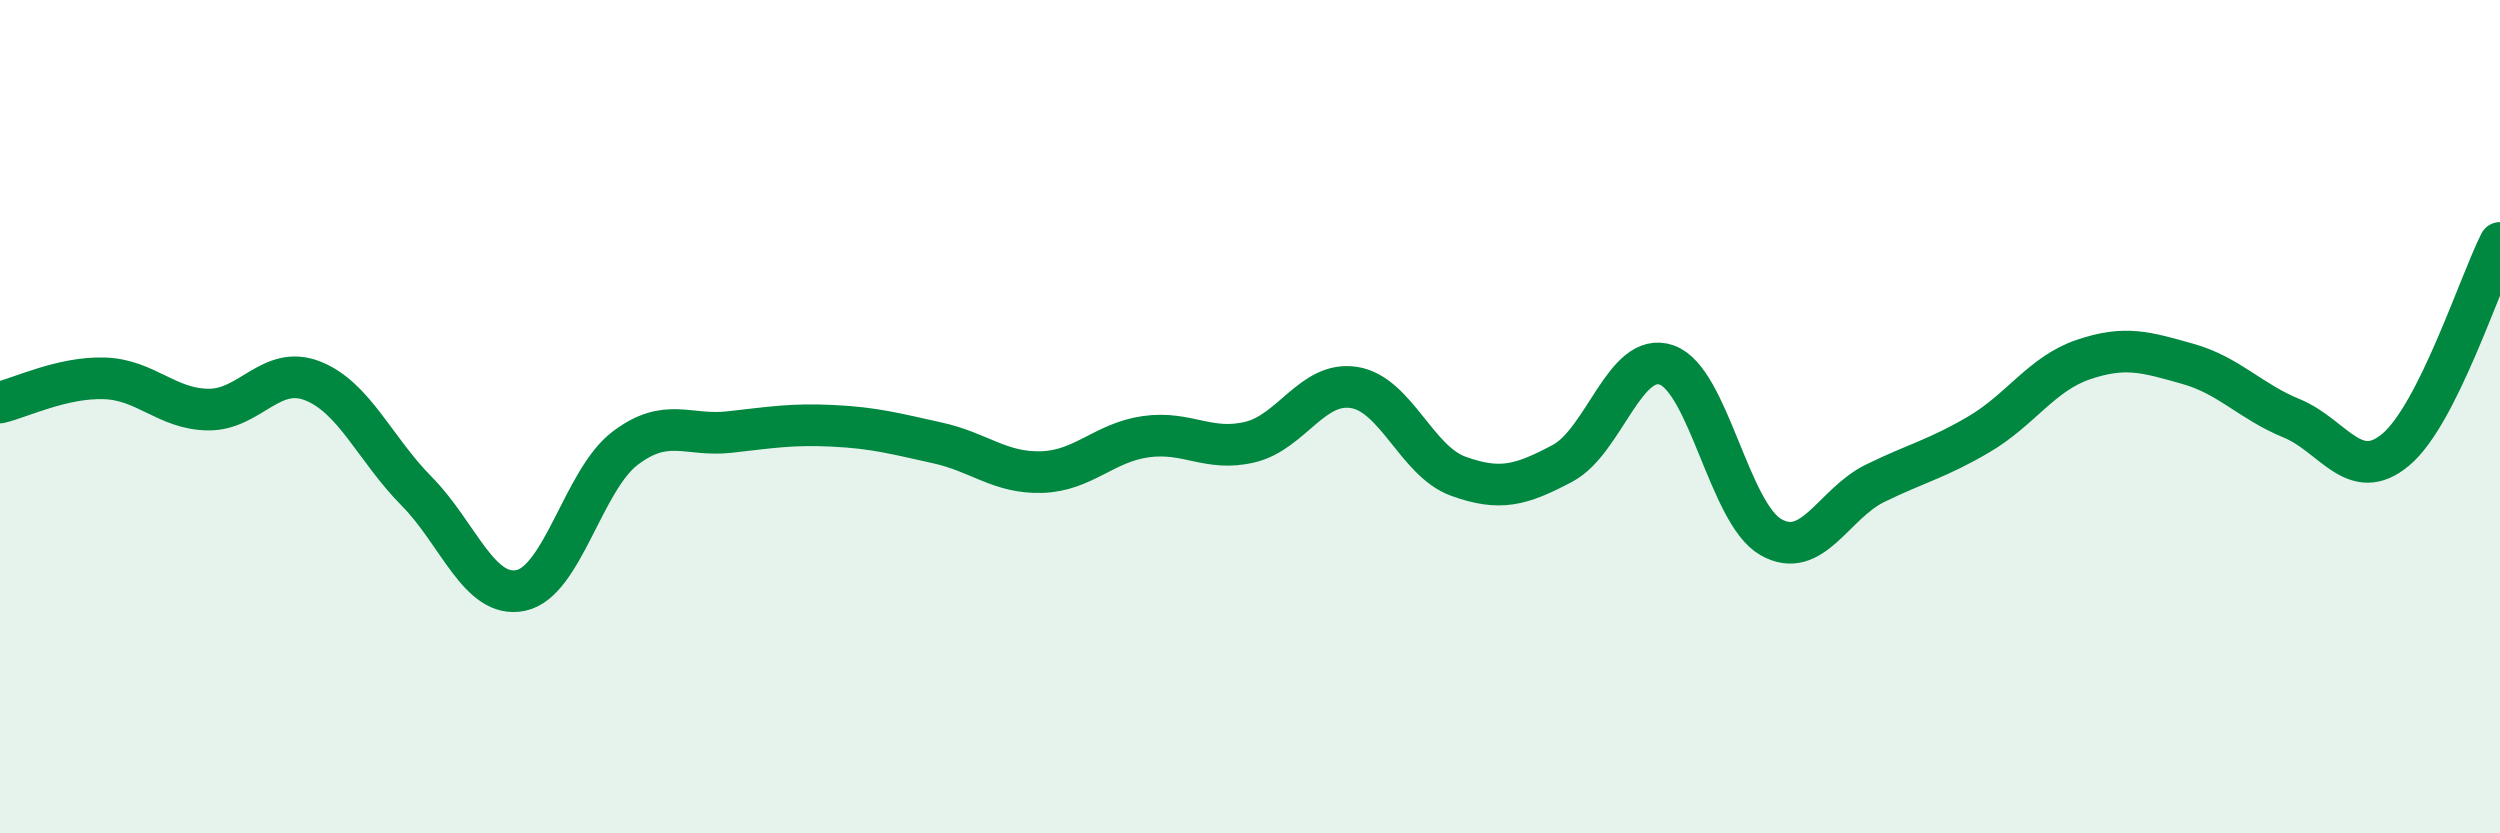
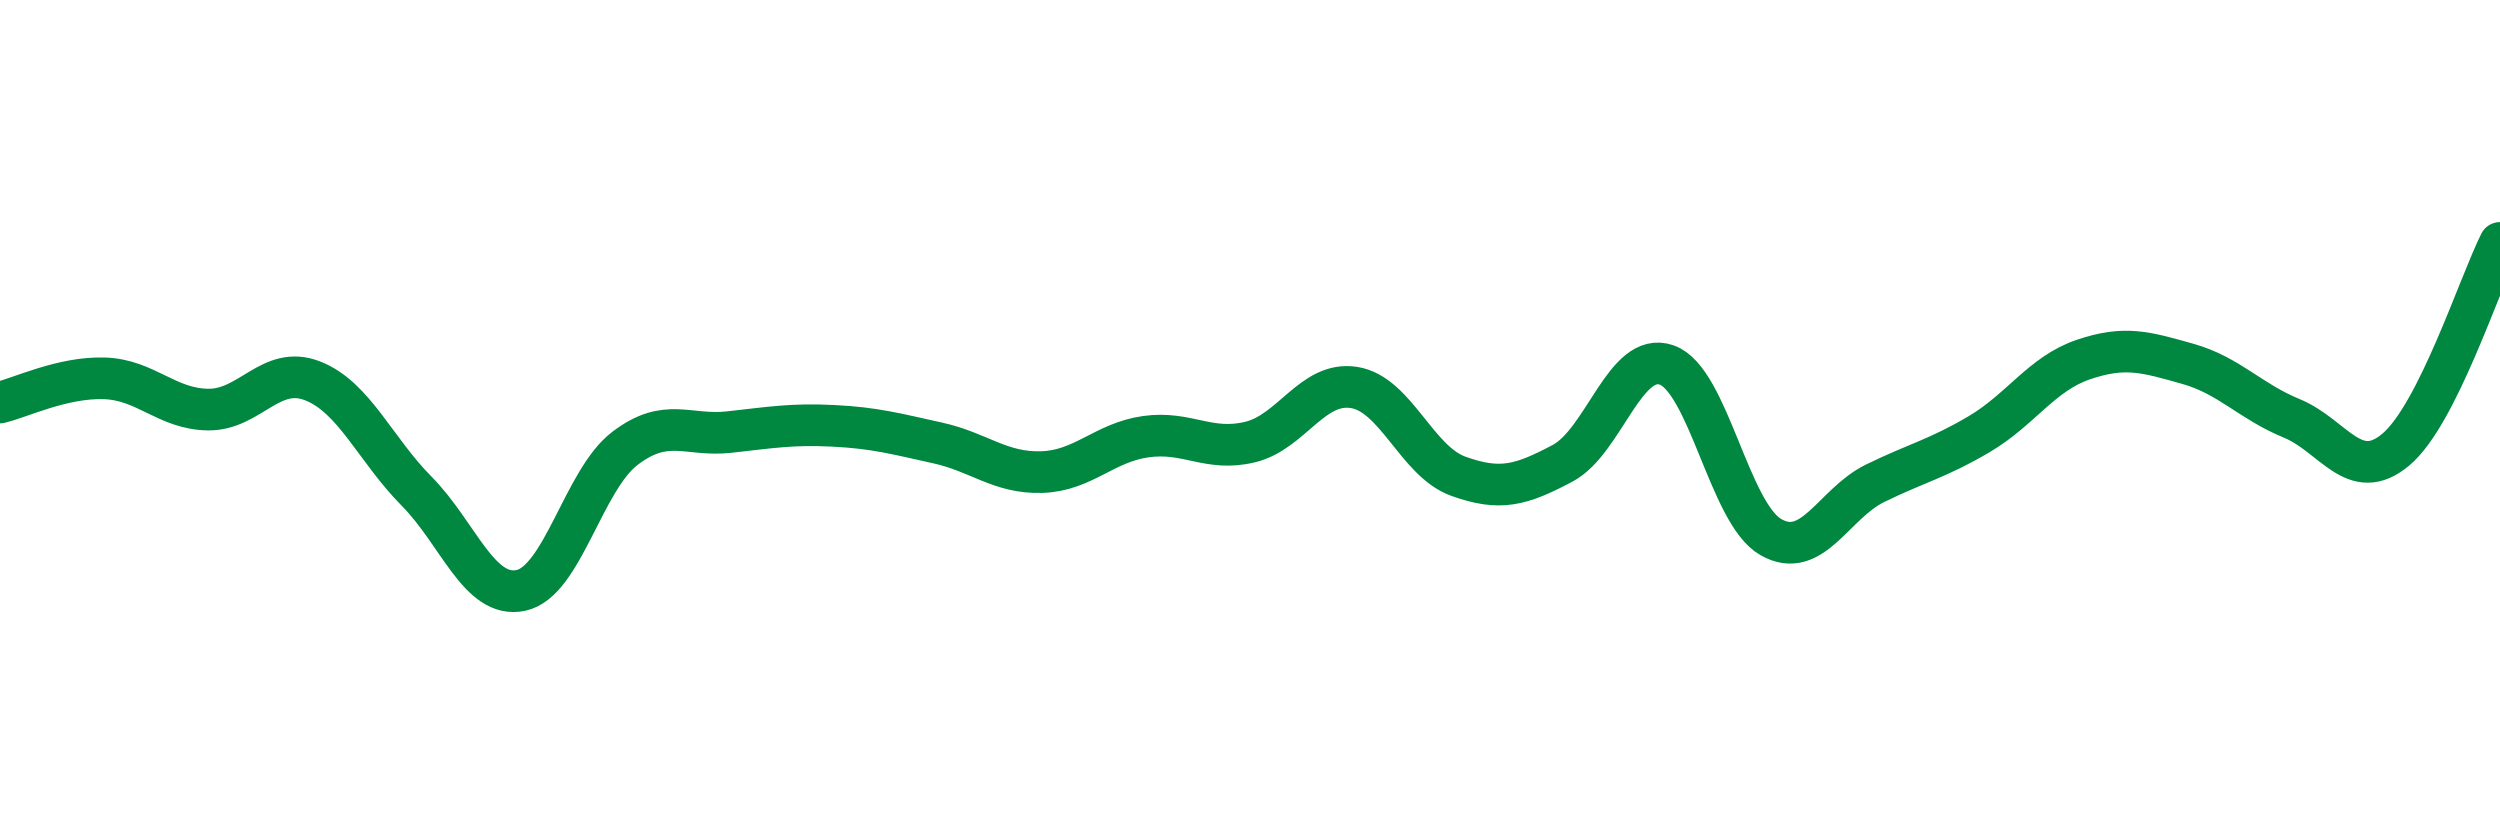
<svg xmlns="http://www.w3.org/2000/svg" width="60" height="20" viewBox="0 0 60 20">
-   <path d="M 0,9.66 C 0.5,9.54 1.5,9.05 2.5,9.08 C 3.5,9.11 4,9.82 5,9.83 C 6,9.84 6.5,8.75 7.5,9.14 C 8.5,9.53 9,10.78 10,11.79 C 11,12.8 11.5,14.38 12.5,14.17 C 13.5,13.96 14,11.52 15,10.76 C 16,10 16.5,10.48 17.5,10.37 C 18.5,10.26 19,10.17 20,10.22 C 21,10.27 21.5,10.41 22.5,10.63 C 23.5,10.85 24,11.36 25,11.33 C 26,11.3 26.5,10.62 27.5,10.48 C 28.5,10.34 29,10.85 30,10.61 C 31,10.37 31.5,9.14 32.5,9.3 C 33.5,9.46 34,11.07 35,11.43 C 36,11.79 36.5,11.65 37.5,11.12 C 38.5,10.59 39,8.41 40,8.76 C 41,9.11 41.5,12.32 42.5,12.89 C 43.5,13.46 44,12.09 45,11.6 C 46,11.11 46.5,11.01 47.5,10.42 C 48.5,9.83 49,8.97 50,8.63 C 51,8.29 51.5,8.45 52.5,8.73 C 53.5,9.01 54,9.63 55,10.04 C 56,10.45 56.5,11.63 57.5,10.79 C 58.5,9.95 59.5,6.82 60,5.83L60 20L0 20Z" fill="#008740" opacity="0.1" stroke-linecap="round" stroke-linejoin="round" />
  <path d="M 0,9.66 C 0.5,9.54 1.5,9.05 2.5,9.08 C 3.5,9.11 4,9.82 5,9.83 C 6,9.84 6.5,8.75 7.5,9.14 C 8.5,9.53 9,10.78 10,11.79 C 11,12.8 11.5,14.38 12.5,14.17 C 13.5,13.96 14,11.52 15,10.76 C 16,10 16.5,10.48 17.5,10.37 C 18.5,10.26 19,10.17 20,10.22 C 21,10.27 21.5,10.41 22.5,10.63 C 23.5,10.85 24,11.36 25,11.33 C 26,11.3 26.5,10.62 27.5,10.48 C 28.5,10.34 29,10.85 30,10.61 C 31,10.37 31.5,9.14 32.5,9.3 C 33.5,9.46 34,11.07 35,11.43 C 36,11.79 36.5,11.65 37.5,11.12 C 38.5,10.59 39,8.41 40,8.76 C 41,9.11 41.5,12.32 42.5,12.89 C 43.5,13.46 44,12.09 45,11.6 C 46,11.11 46.5,11.01 47.5,10.42 C 48.5,9.83 49,8.97 50,8.63 C 51,8.29 51.5,8.45 52.5,8.73 C 53.5,9.01 54,9.63 55,10.04 C 56,10.45 56.5,11.63 57.5,10.79 C 58.5,9.95 59.5,6.82 60,5.83" stroke="#008740" stroke-width="1" fill="none" stroke-linecap="round" stroke-linejoin="round" />
</svg>